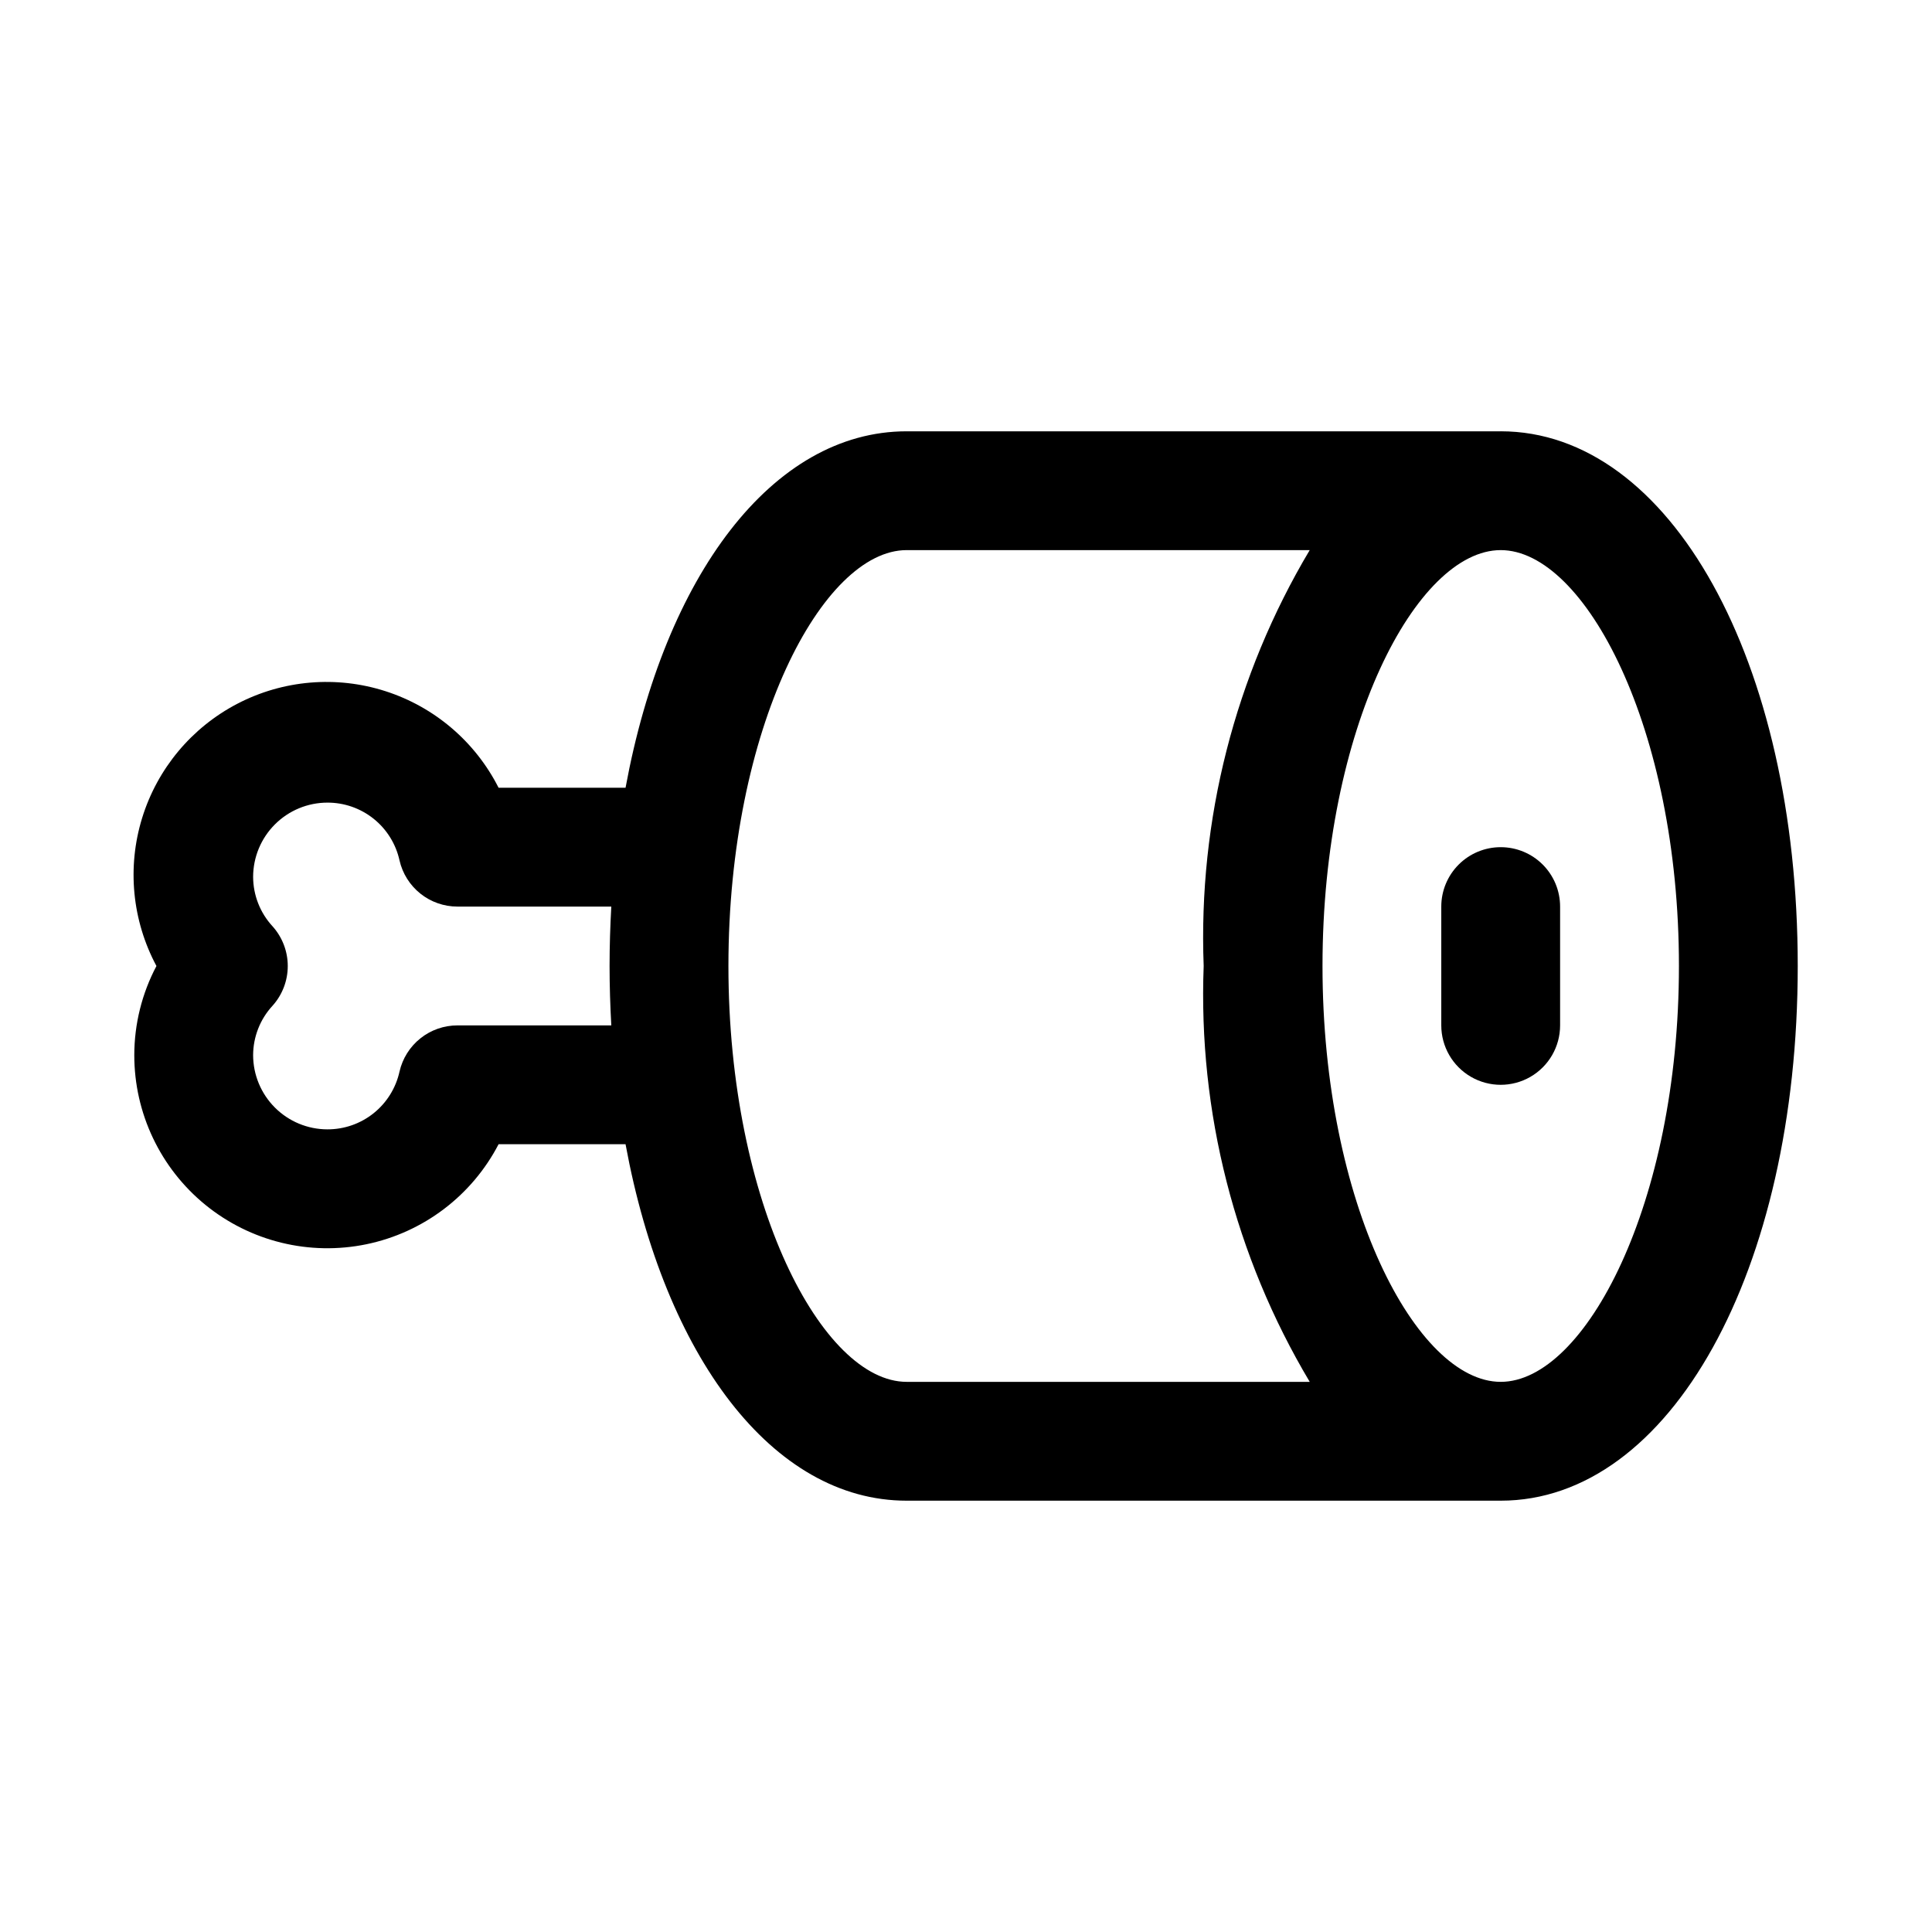
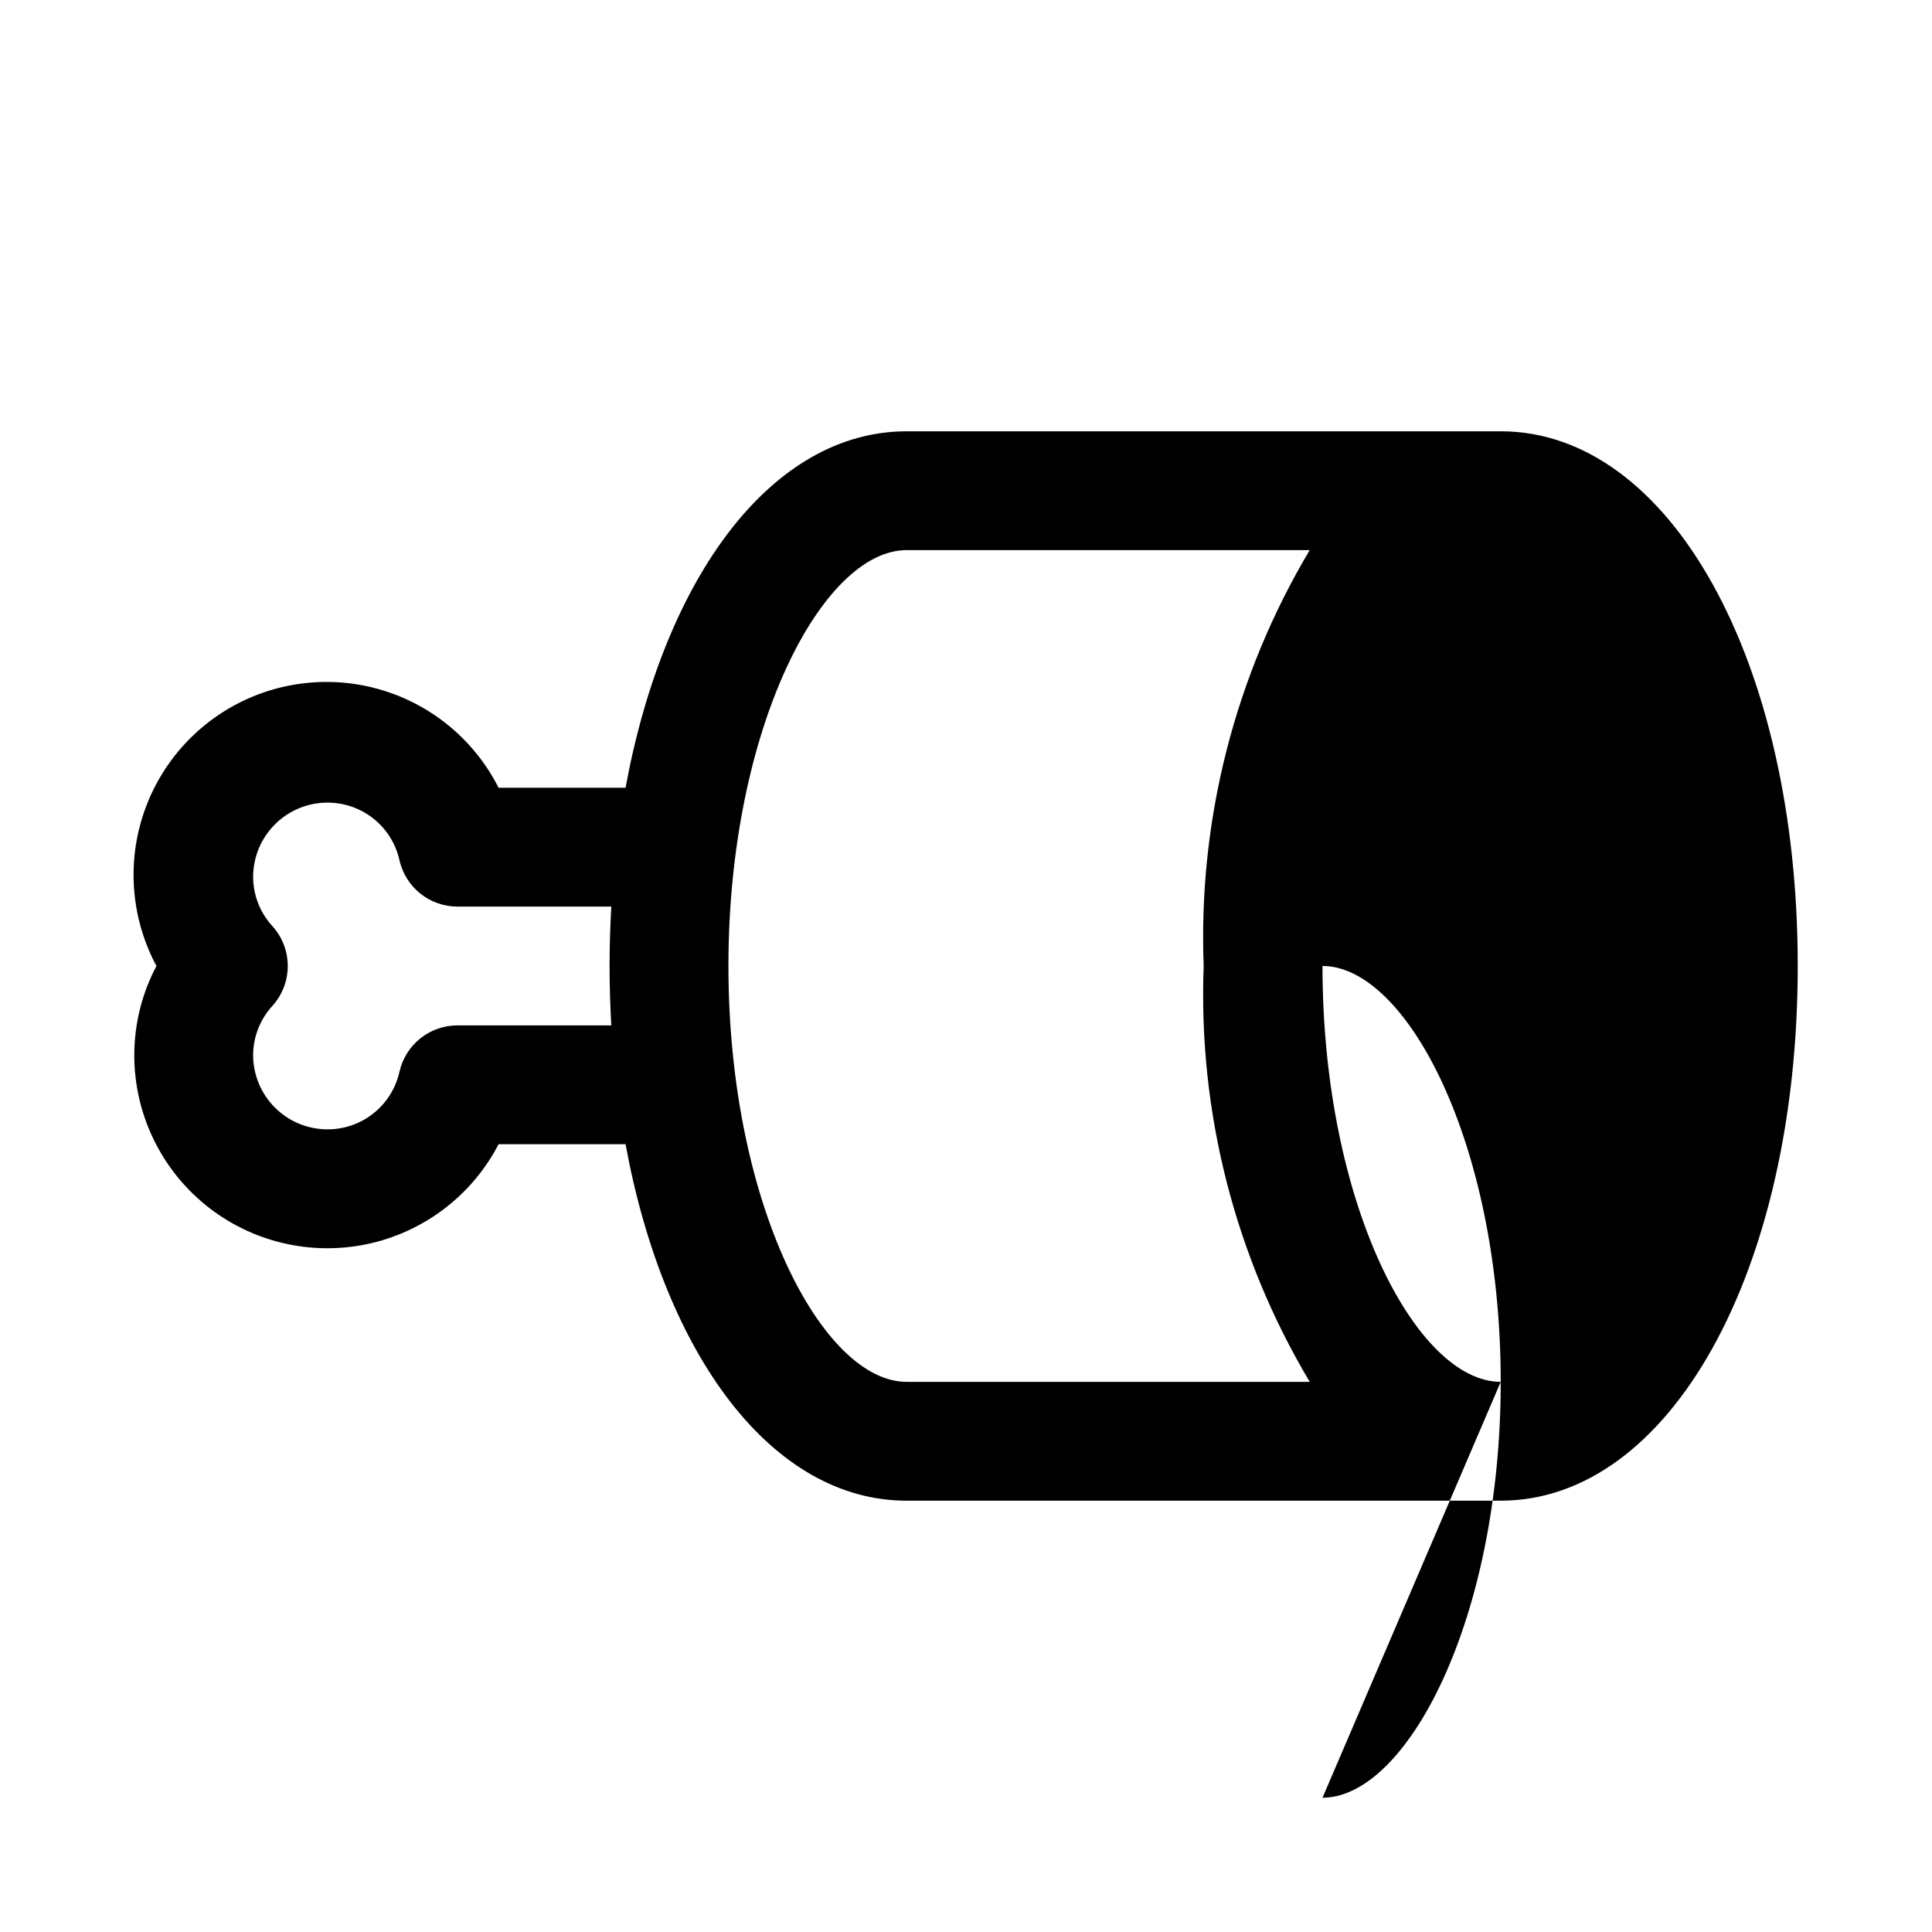
<svg xmlns="http://www.w3.org/2000/svg" fill="#000000" width="800px" height="800px" version="1.1" viewBox="144 144 512 512">
  <g>
-     <path d="m541.7 258.3h-157.44c-35.582 0-64.141 38.352-74.484 94.465h-33.645c-6.168-12.191-16.961-21.406-29.969-25.59-13.008-4.18-27.148-2.984-39.266 3.328s-21.203 17.215-25.23 30.27c-4.027 13.059-2.66 27.184 3.793 39.227-3.848 7.277-5.863 15.383-5.871 23.613-0.008 15.391 6.91 29.965 18.84 39.688 11.93 9.719 27.602 13.551 42.672 10.438 15.07-3.117 27.934-12.852 35.031-26.508h33.645c10.344 56.113 38.902 94.465 74.484 94.465h157.44c44.887 0 78.719-60.914 78.719-141.7 0-80.785-33.832-141.7-78.719-141.7zm-235.7 157.44h-40.777c-3.57 0-7.031 1.211-9.82 3.438-2.789 2.227-4.738 5.332-5.531 8.812-0.961 4.348-3.379 8.238-6.856 11.023-3.477 2.785-7.805 4.293-12.258 4.277-5.219-0.008-10.219-2.082-13.906-5.773-3.688-3.688-5.766-8.688-5.773-13.906 0.02-4.844 1.852-9.504 5.133-13.066 2.606-2.891 4.047-6.648 4.047-10.539 0-3.894-1.441-7.648-4.047-10.543-3.285-3.566-5.113-8.234-5.133-13.082 0.008-5.219 2.086-10.219 5.773-13.906 3.688-3.691 8.688-5.766 13.906-5.773 4.453-0.016 8.781 1.496 12.258 4.277 3.477 2.785 5.894 6.676 6.856 11.023 0.793 3.481 2.742 6.586 5.531 8.812 2.789 2.227 6.25 3.438 9.82 3.438h40.777c-0.285 5.164-0.457 10.406-0.457 15.742 0 5.34 0.172 10.582 0.457 15.746zm185.09 94.465h-106.82c-22.293 0-47.23-47.137-47.23-110.21s24.938-110.21 47.23-110.21h106.82v-0.004c-19.816 33.25-29.578 71.531-28.102 110.21-1.477 38.68 8.285 76.957 28.102 110.21zm50.617 0c-22.293 0-47.23-47.137-47.23-110.21s24.938-110.21 47.23-110.21c22.293 0 47.23 47.137 47.23 110.21s-24.938 110.21-47.23 110.21z" />
-     <path d="m541.7 368.51c-4.176 0-8.18 1.656-11.133 4.609s-4.613 6.957-4.613 11.133v31.488c0 5.625 3.004 10.824 7.875 13.637 4.871 2.812 10.871 2.812 15.742 0s7.871-8.012 7.871-13.637v-31.488c0-4.176-1.656-8.18-4.609-11.133s-6.957-4.609-11.133-4.609z" />
+     <path d="m541.7 258.3h-157.44c-35.582 0-64.141 38.352-74.484 94.465h-33.645c-6.168-12.191-16.961-21.406-29.969-25.59-13.008-4.18-27.148-2.984-39.266 3.328s-21.203 17.215-25.23 30.27c-4.027 13.059-2.66 27.184 3.793 39.227-3.848 7.277-5.863 15.383-5.871 23.613-0.008 15.391 6.91 29.965 18.84 39.688 11.93 9.719 27.602 13.551 42.672 10.438 15.07-3.117 27.934-12.852 35.031-26.508h33.645c10.344 56.113 38.902 94.465 74.484 94.465h157.44c44.887 0 78.719-60.914 78.719-141.7 0-80.785-33.832-141.7-78.719-141.7zm-235.7 157.44h-40.777c-3.57 0-7.031 1.211-9.82 3.438-2.789 2.227-4.738 5.332-5.531 8.812-0.961 4.348-3.379 8.238-6.856 11.023-3.477 2.785-7.805 4.293-12.258 4.277-5.219-0.008-10.219-2.082-13.906-5.773-3.688-3.688-5.766-8.688-5.773-13.906 0.02-4.844 1.852-9.504 5.133-13.066 2.606-2.891 4.047-6.648 4.047-10.539 0-3.894-1.441-7.648-4.047-10.543-3.285-3.566-5.113-8.234-5.133-13.082 0.008-5.219 2.086-10.219 5.773-13.906 3.688-3.691 8.688-5.766 13.906-5.773 4.453-0.016 8.781 1.496 12.258 4.277 3.477 2.785 5.894 6.676 6.856 11.023 0.793 3.481 2.742 6.586 5.531 8.812 2.789 2.227 6.25 3.438 9.82 3.438h40.777c-0.285 5.164-0.457 10.406-0.457 15.742 0 5.34 0.172 10.582 0.457 15.746zm185.09 94.465h-106.82c-22.293 0-47.23-47.137-47.23-110.21s24.938-110.21 47.23-110.21h106.82v-0.004c-19.816 33.25-29.578 71.531-28.102 110.21-1.477 38.68 8.285 76.957 28.102 110.21zm50.617 0c-22.293 0-47.23-47.137-47.23-110.21c22.293 0 47.23 47.137 47.23 110.21s-24.938 110.21-47.23 110.21z" />
  </g>
</svg>